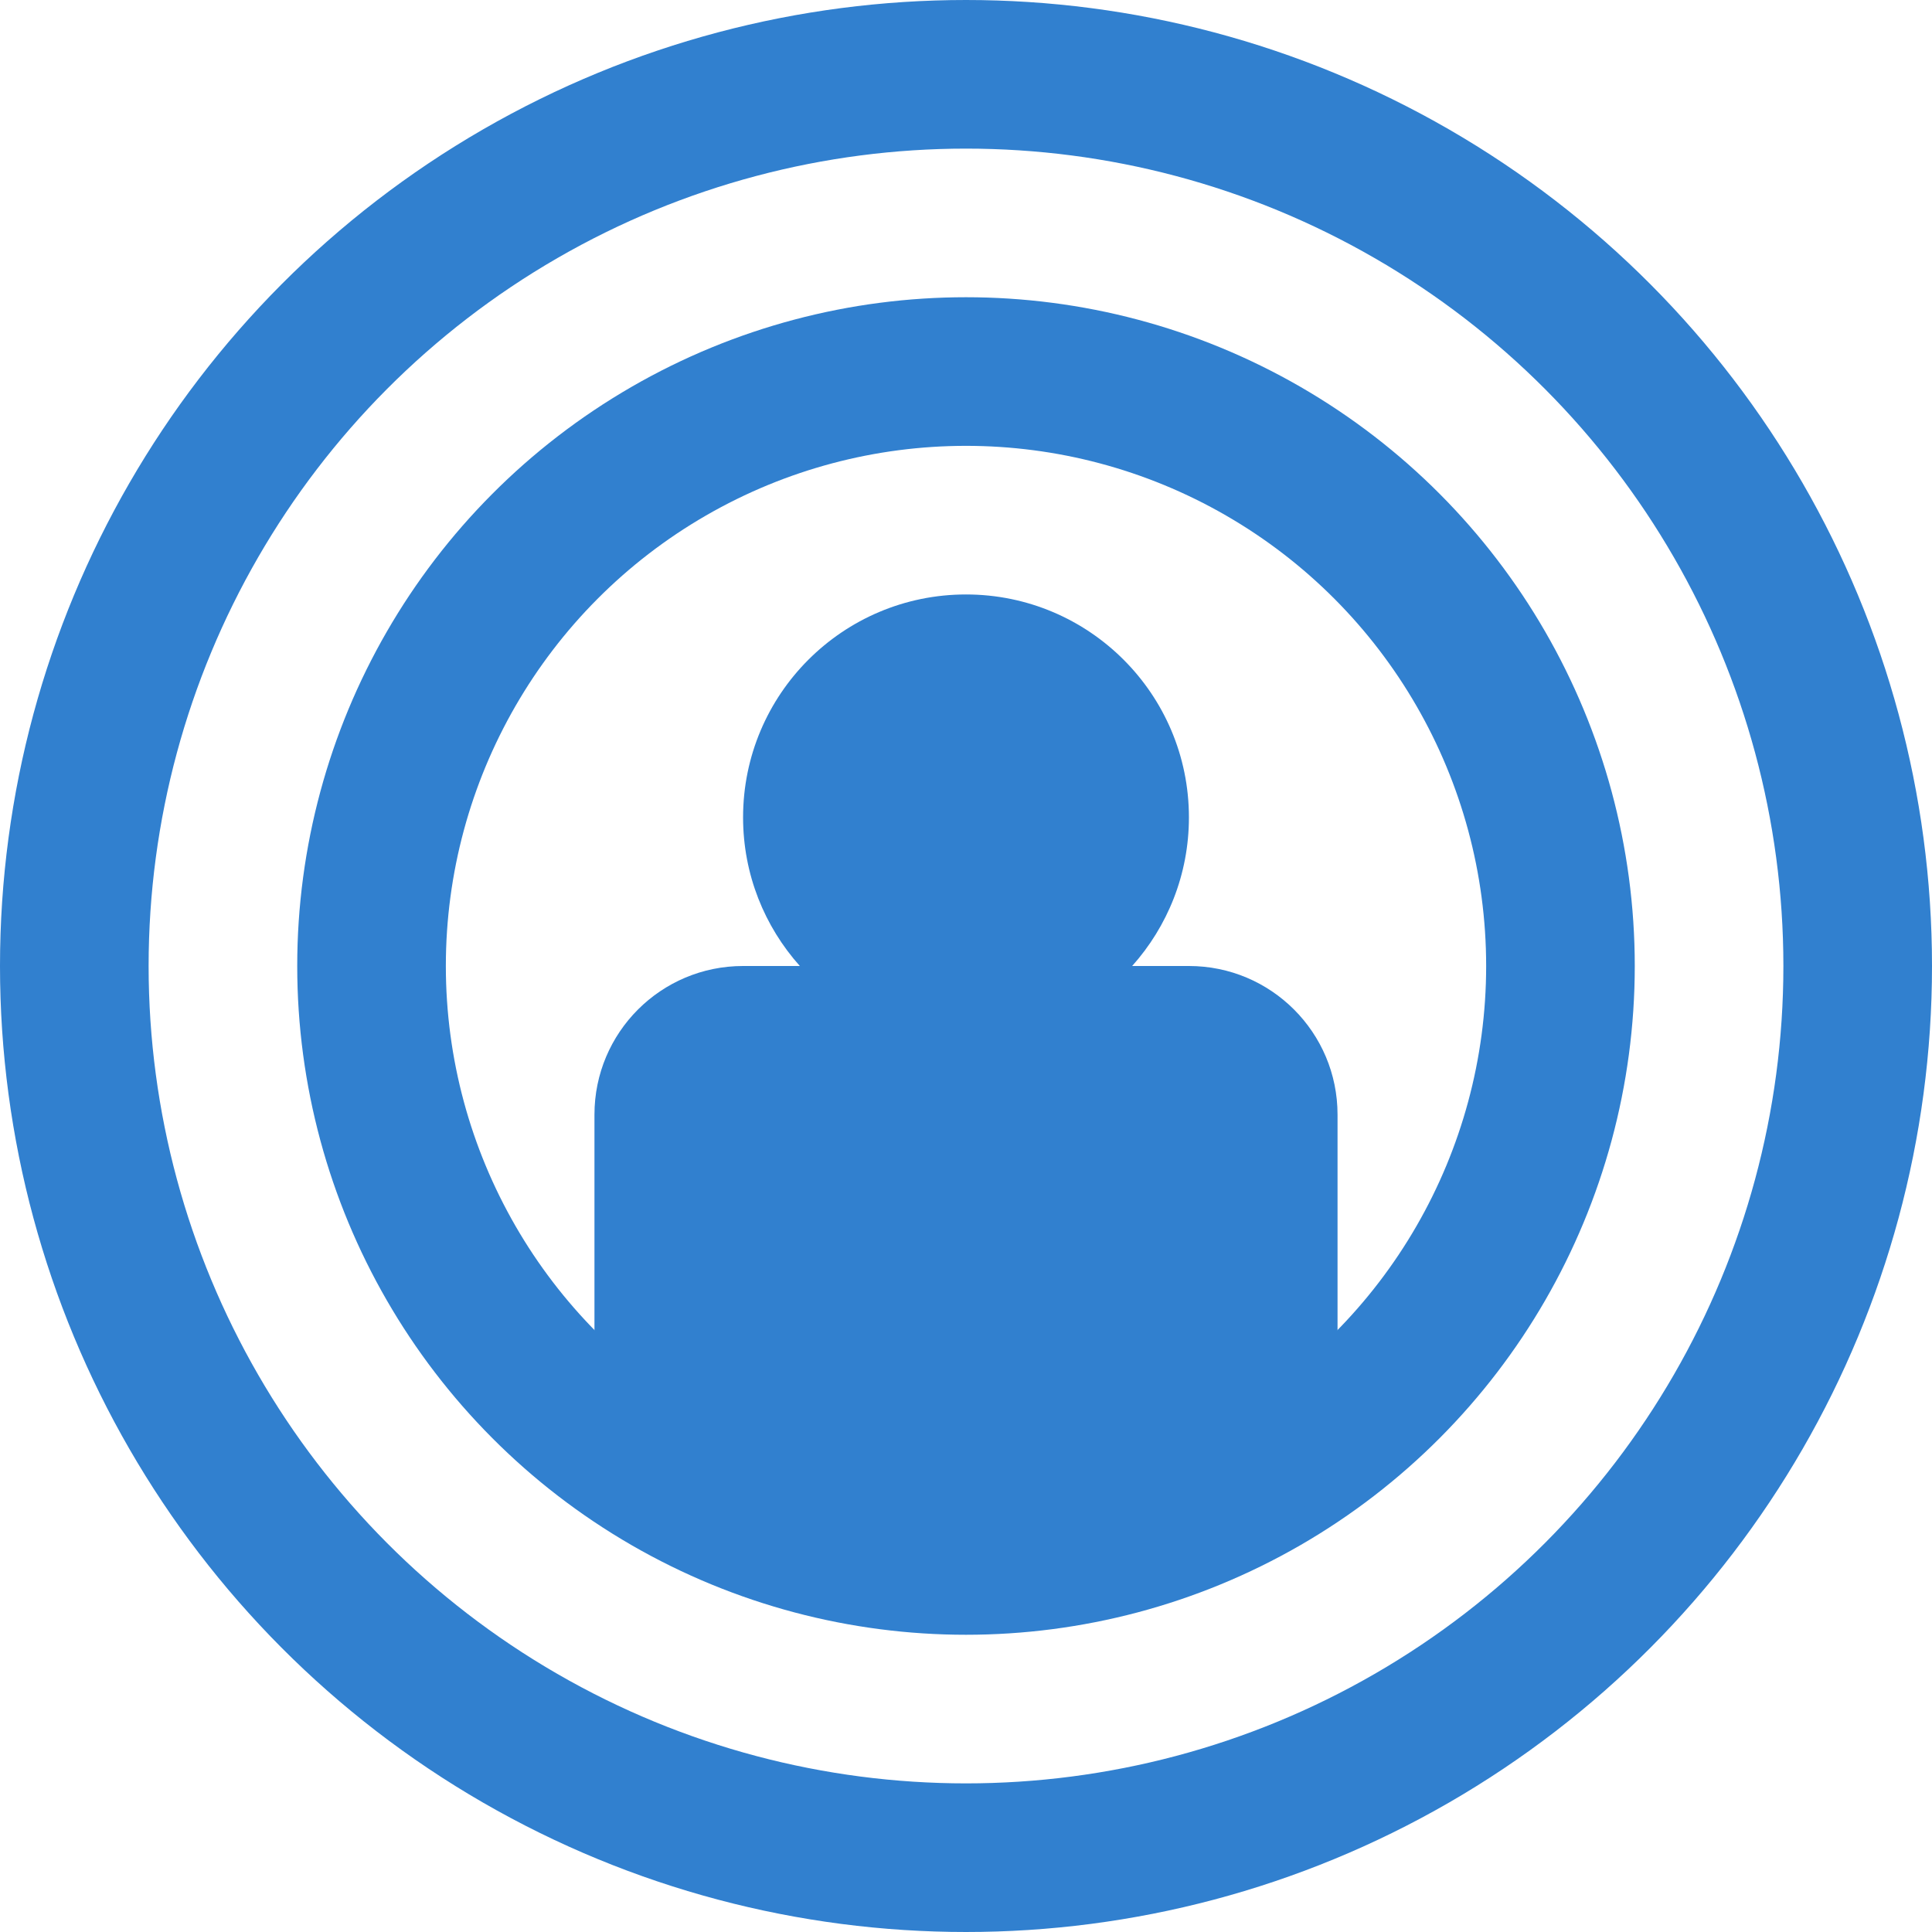
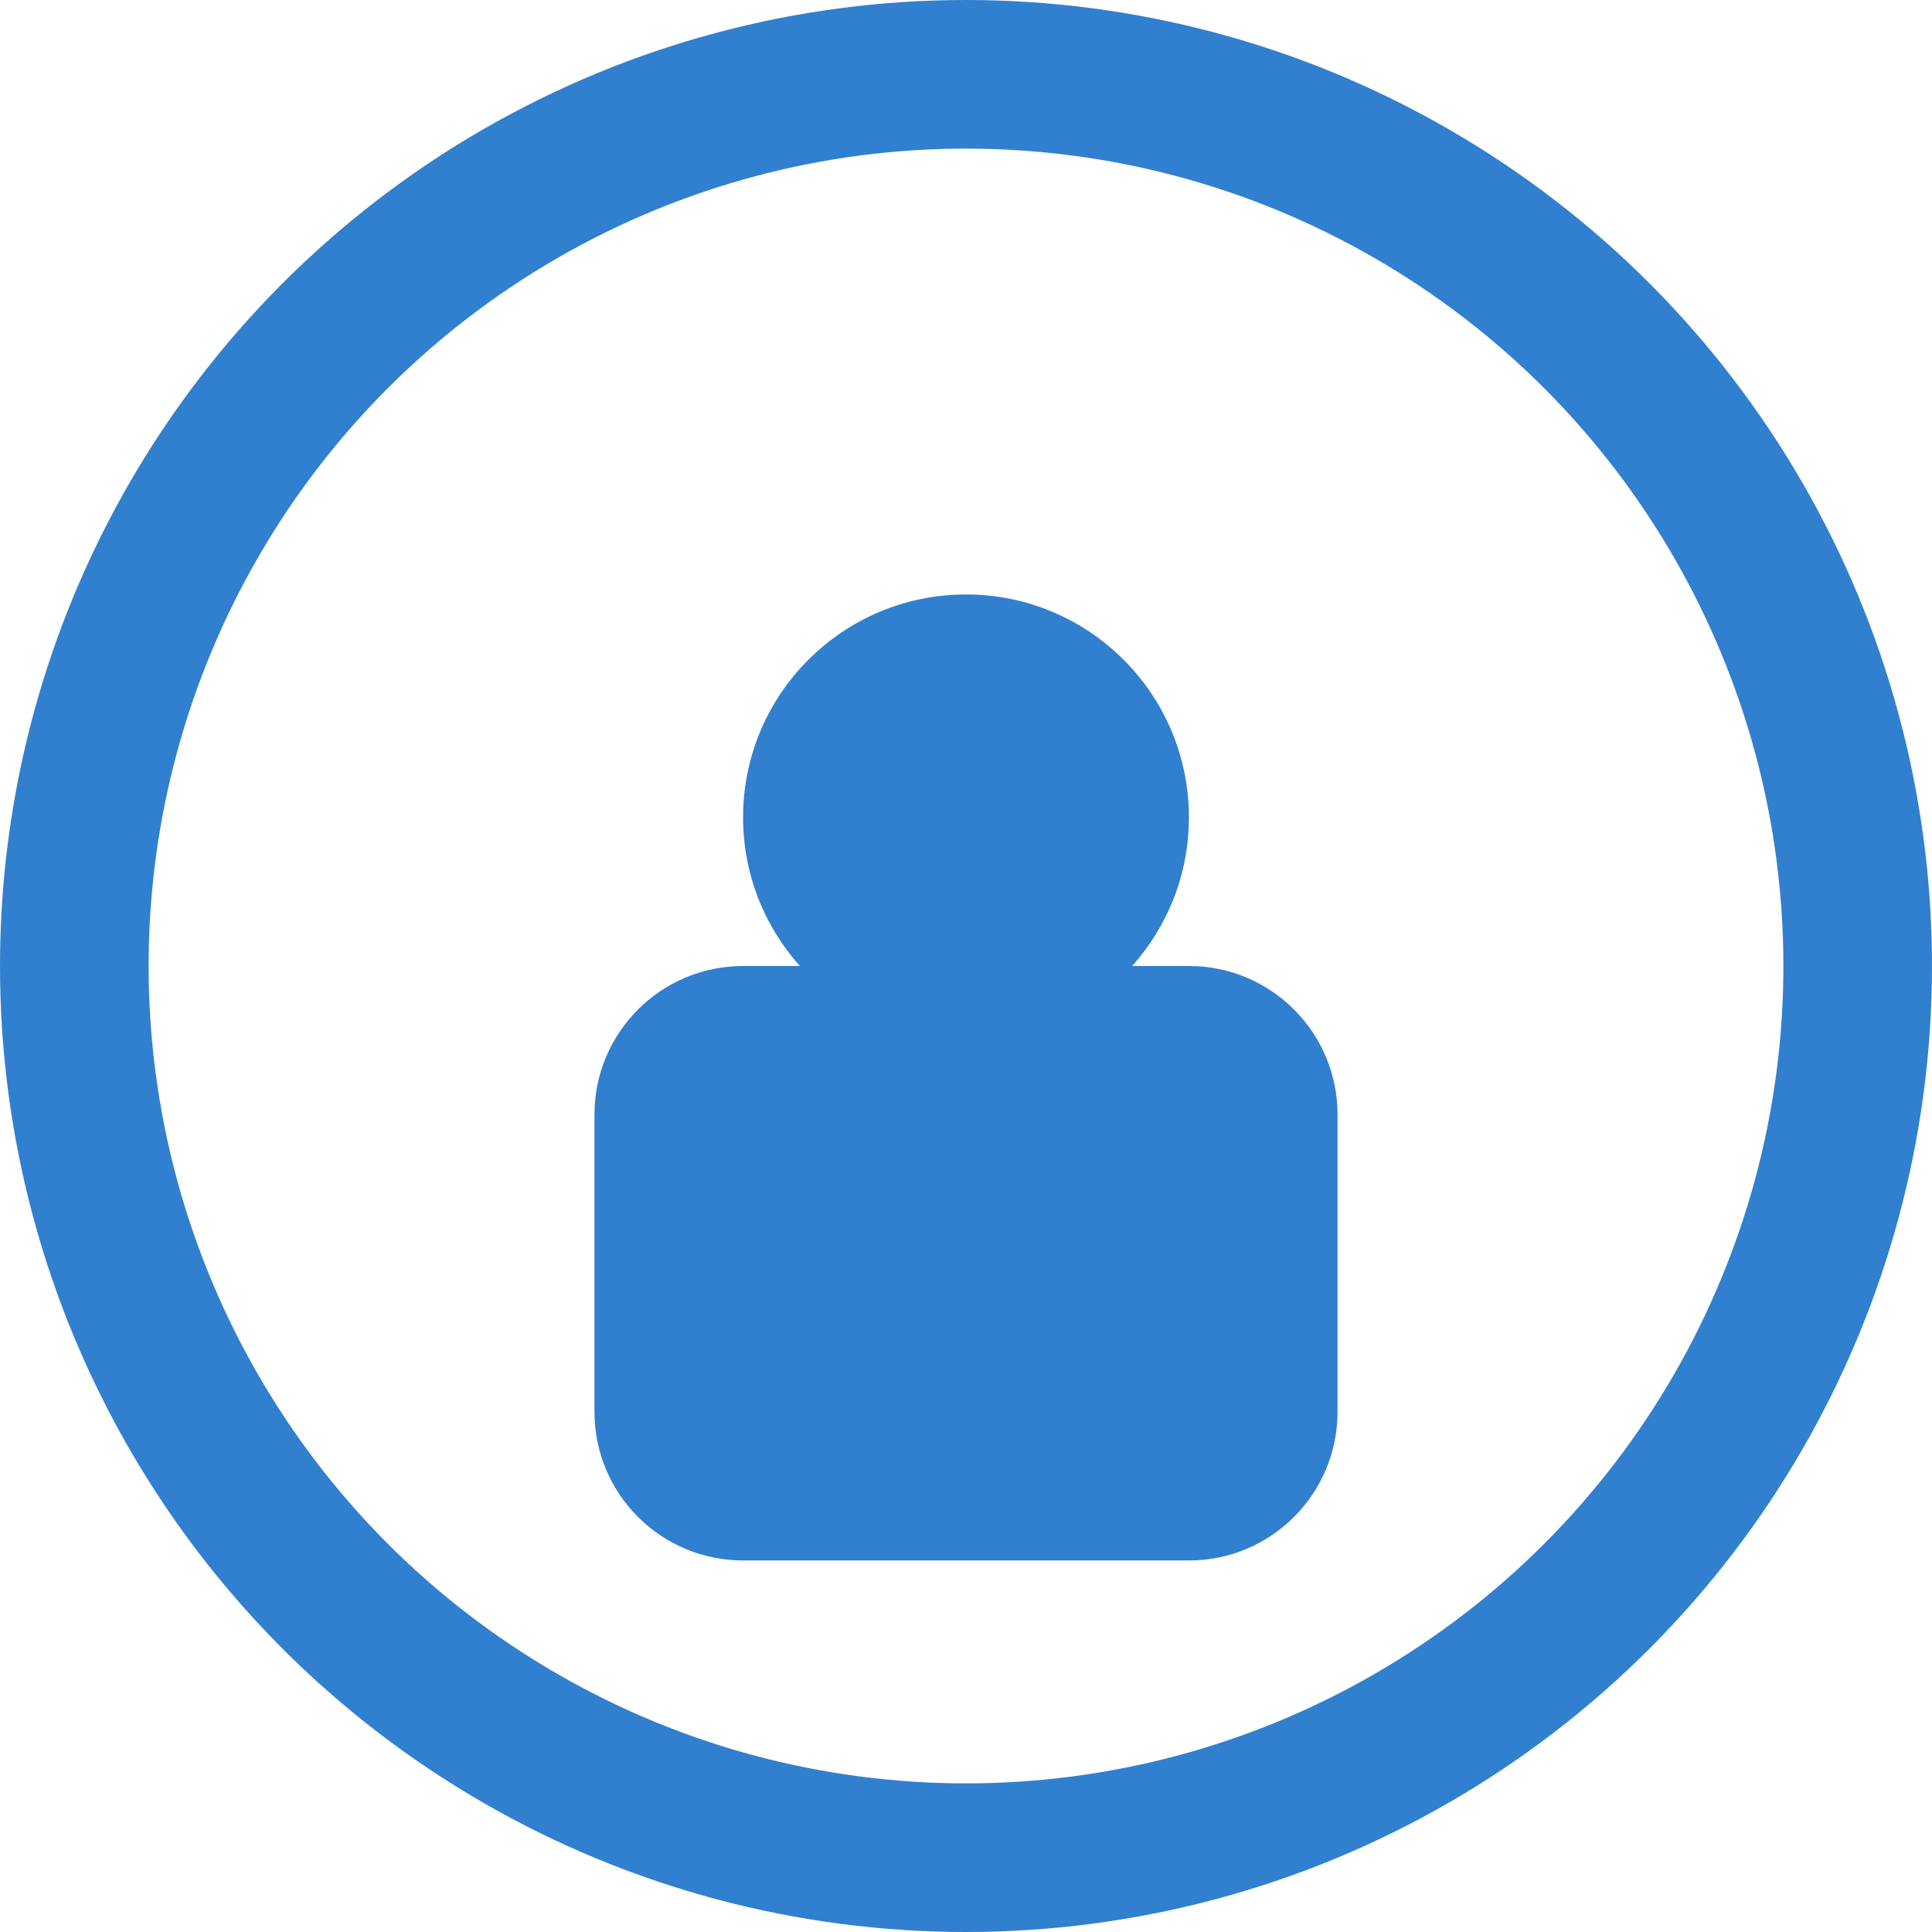
<svg xmlns="http://www.w3.org/2000/svg" width="26" height="26" viewBox="0 0 26 26" fill="none">
  <circle cx="13" cy="13" r="12" stroke="#3180CF" stroke-width="2" />
-   <circle cx="13" cy="13" r="8" stroke="#3180CF" stroke-width="2" />
  <path fill-rule="evenodd" clip-rule="evenodd" d="M15.236 13C15.711 12.469 16 11.768 16 11C16 9.343 14.657 8 13 8C11.343 8 10 9.343 10 11C10 11.768 10.289 12.469 10.764 13H10C8.895 13 8 13.895 8 15V19C8 20.105 8.895 21 10 21H16C17.105 21 18 20.105 18 19V15C18 13.895 17.105 13 16 13H15.236Z" fill="#3180CF" />
</svg>